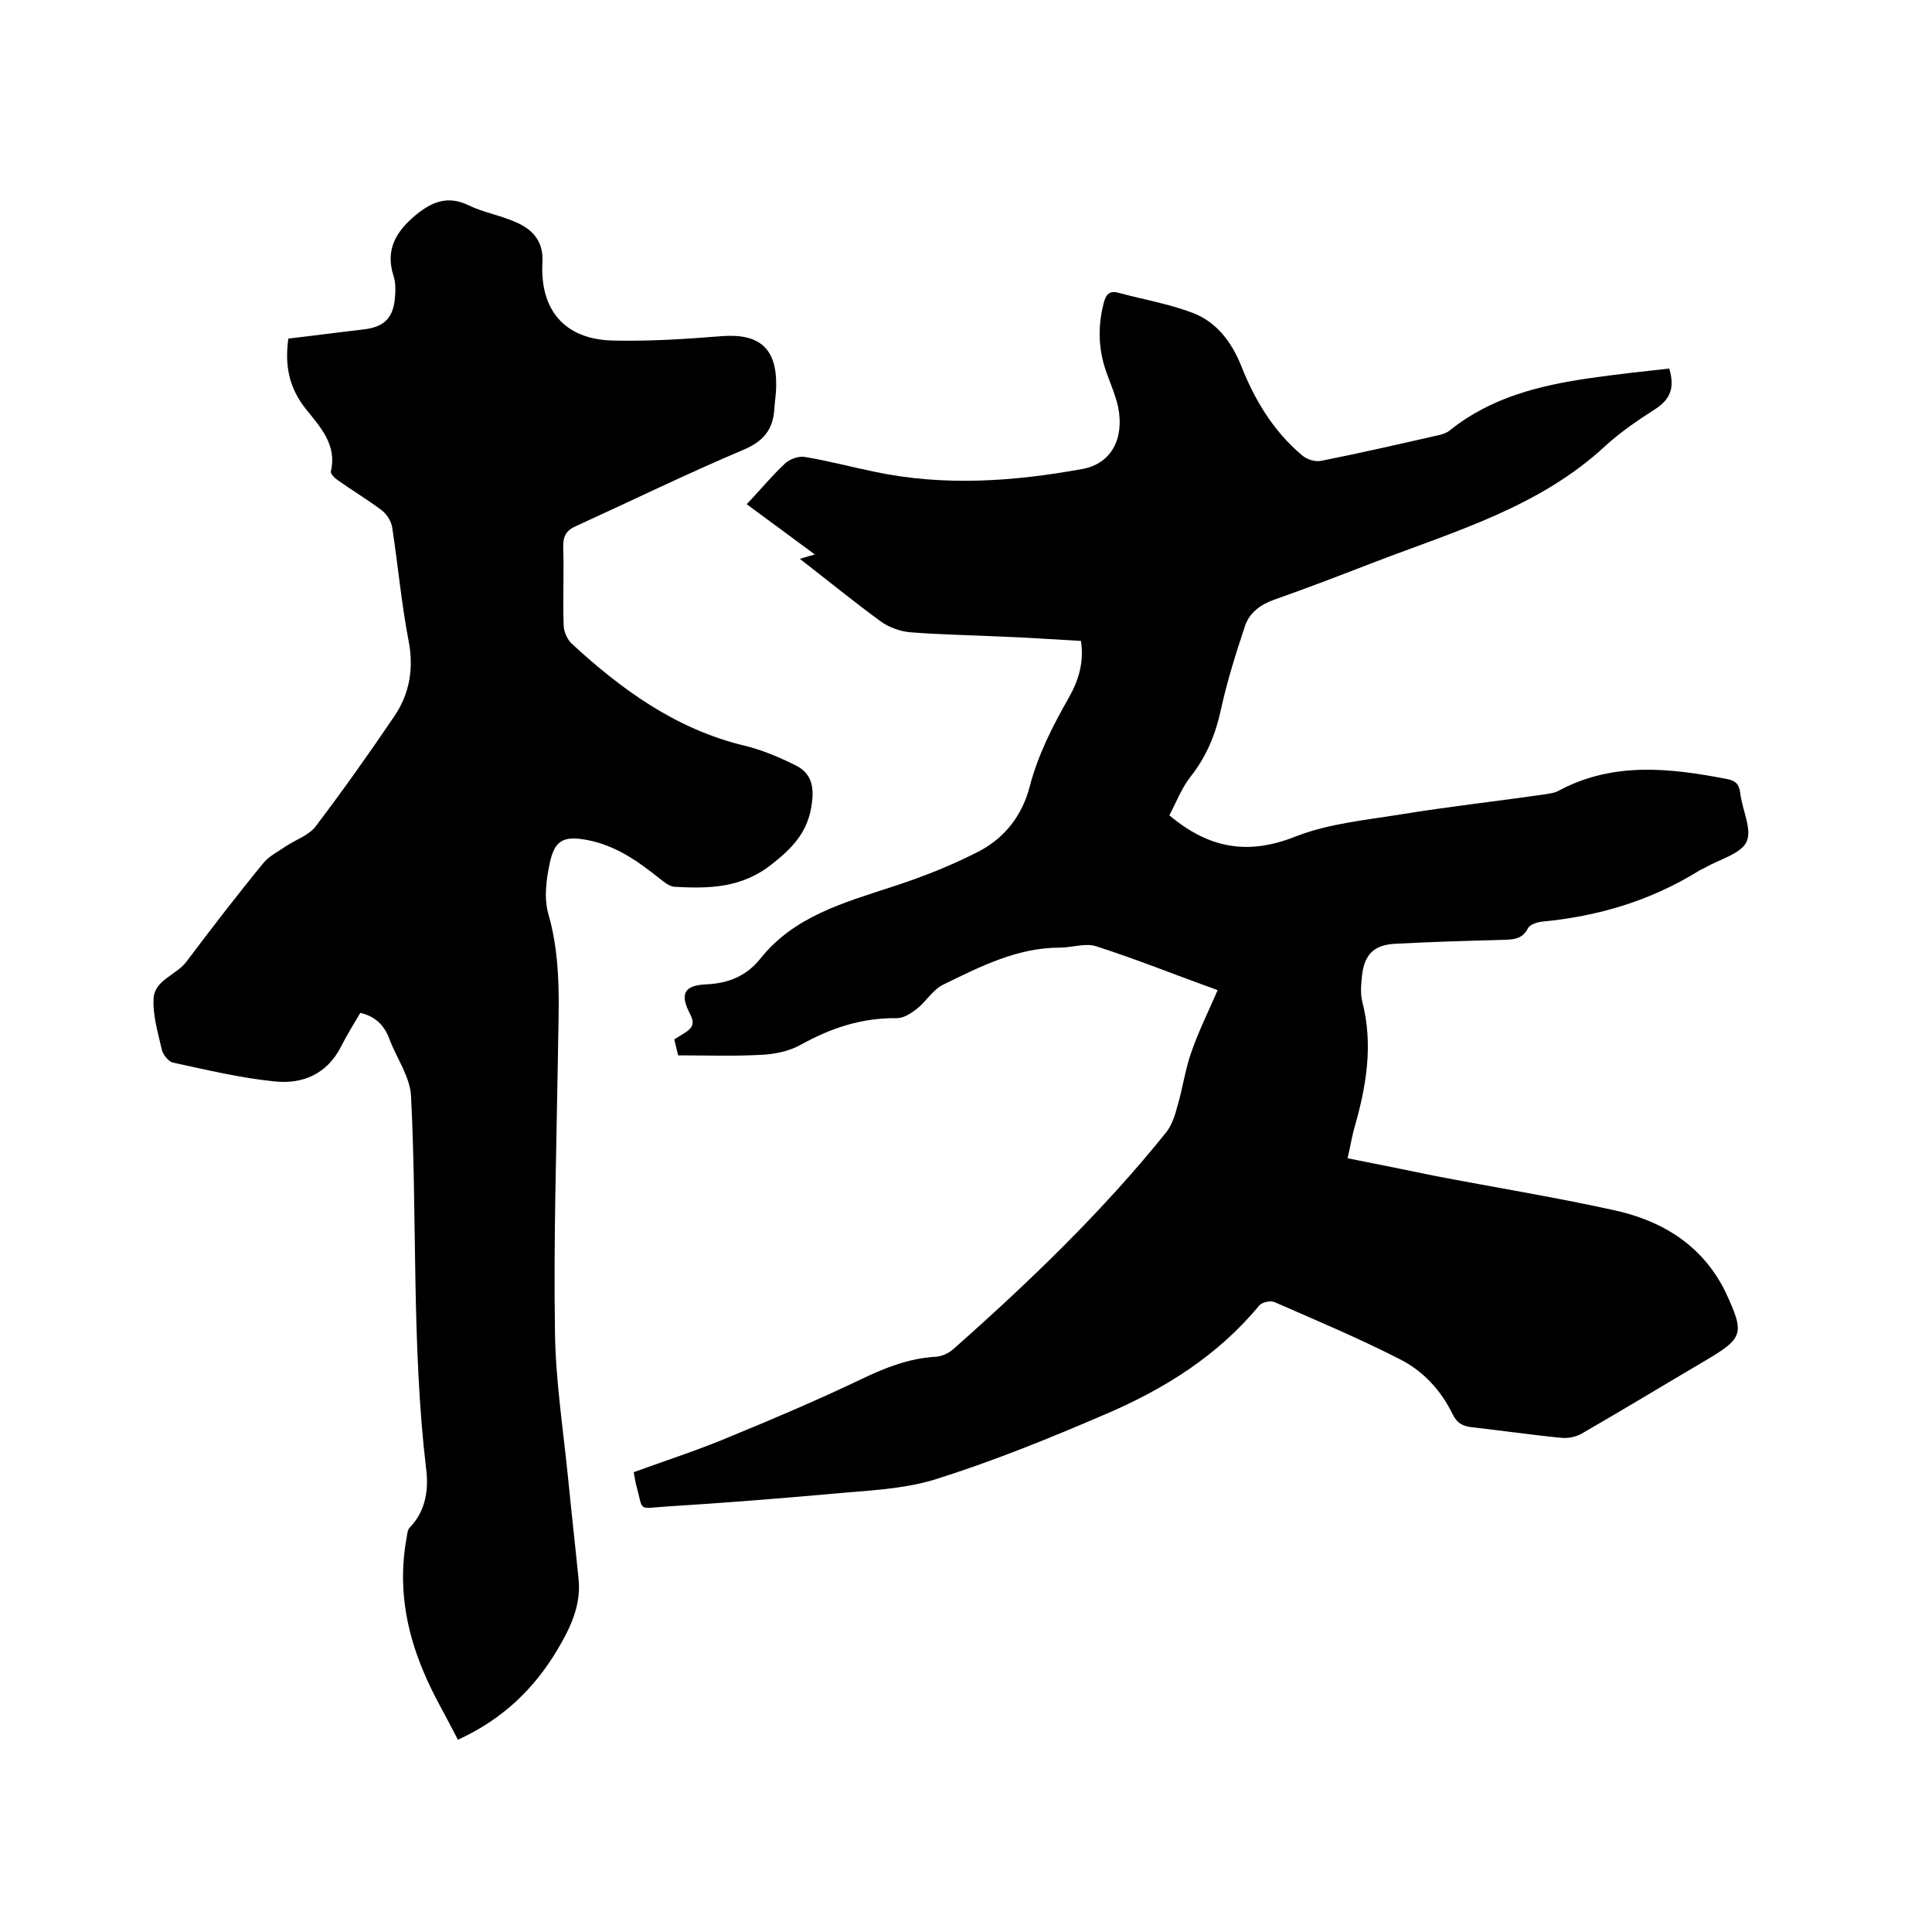
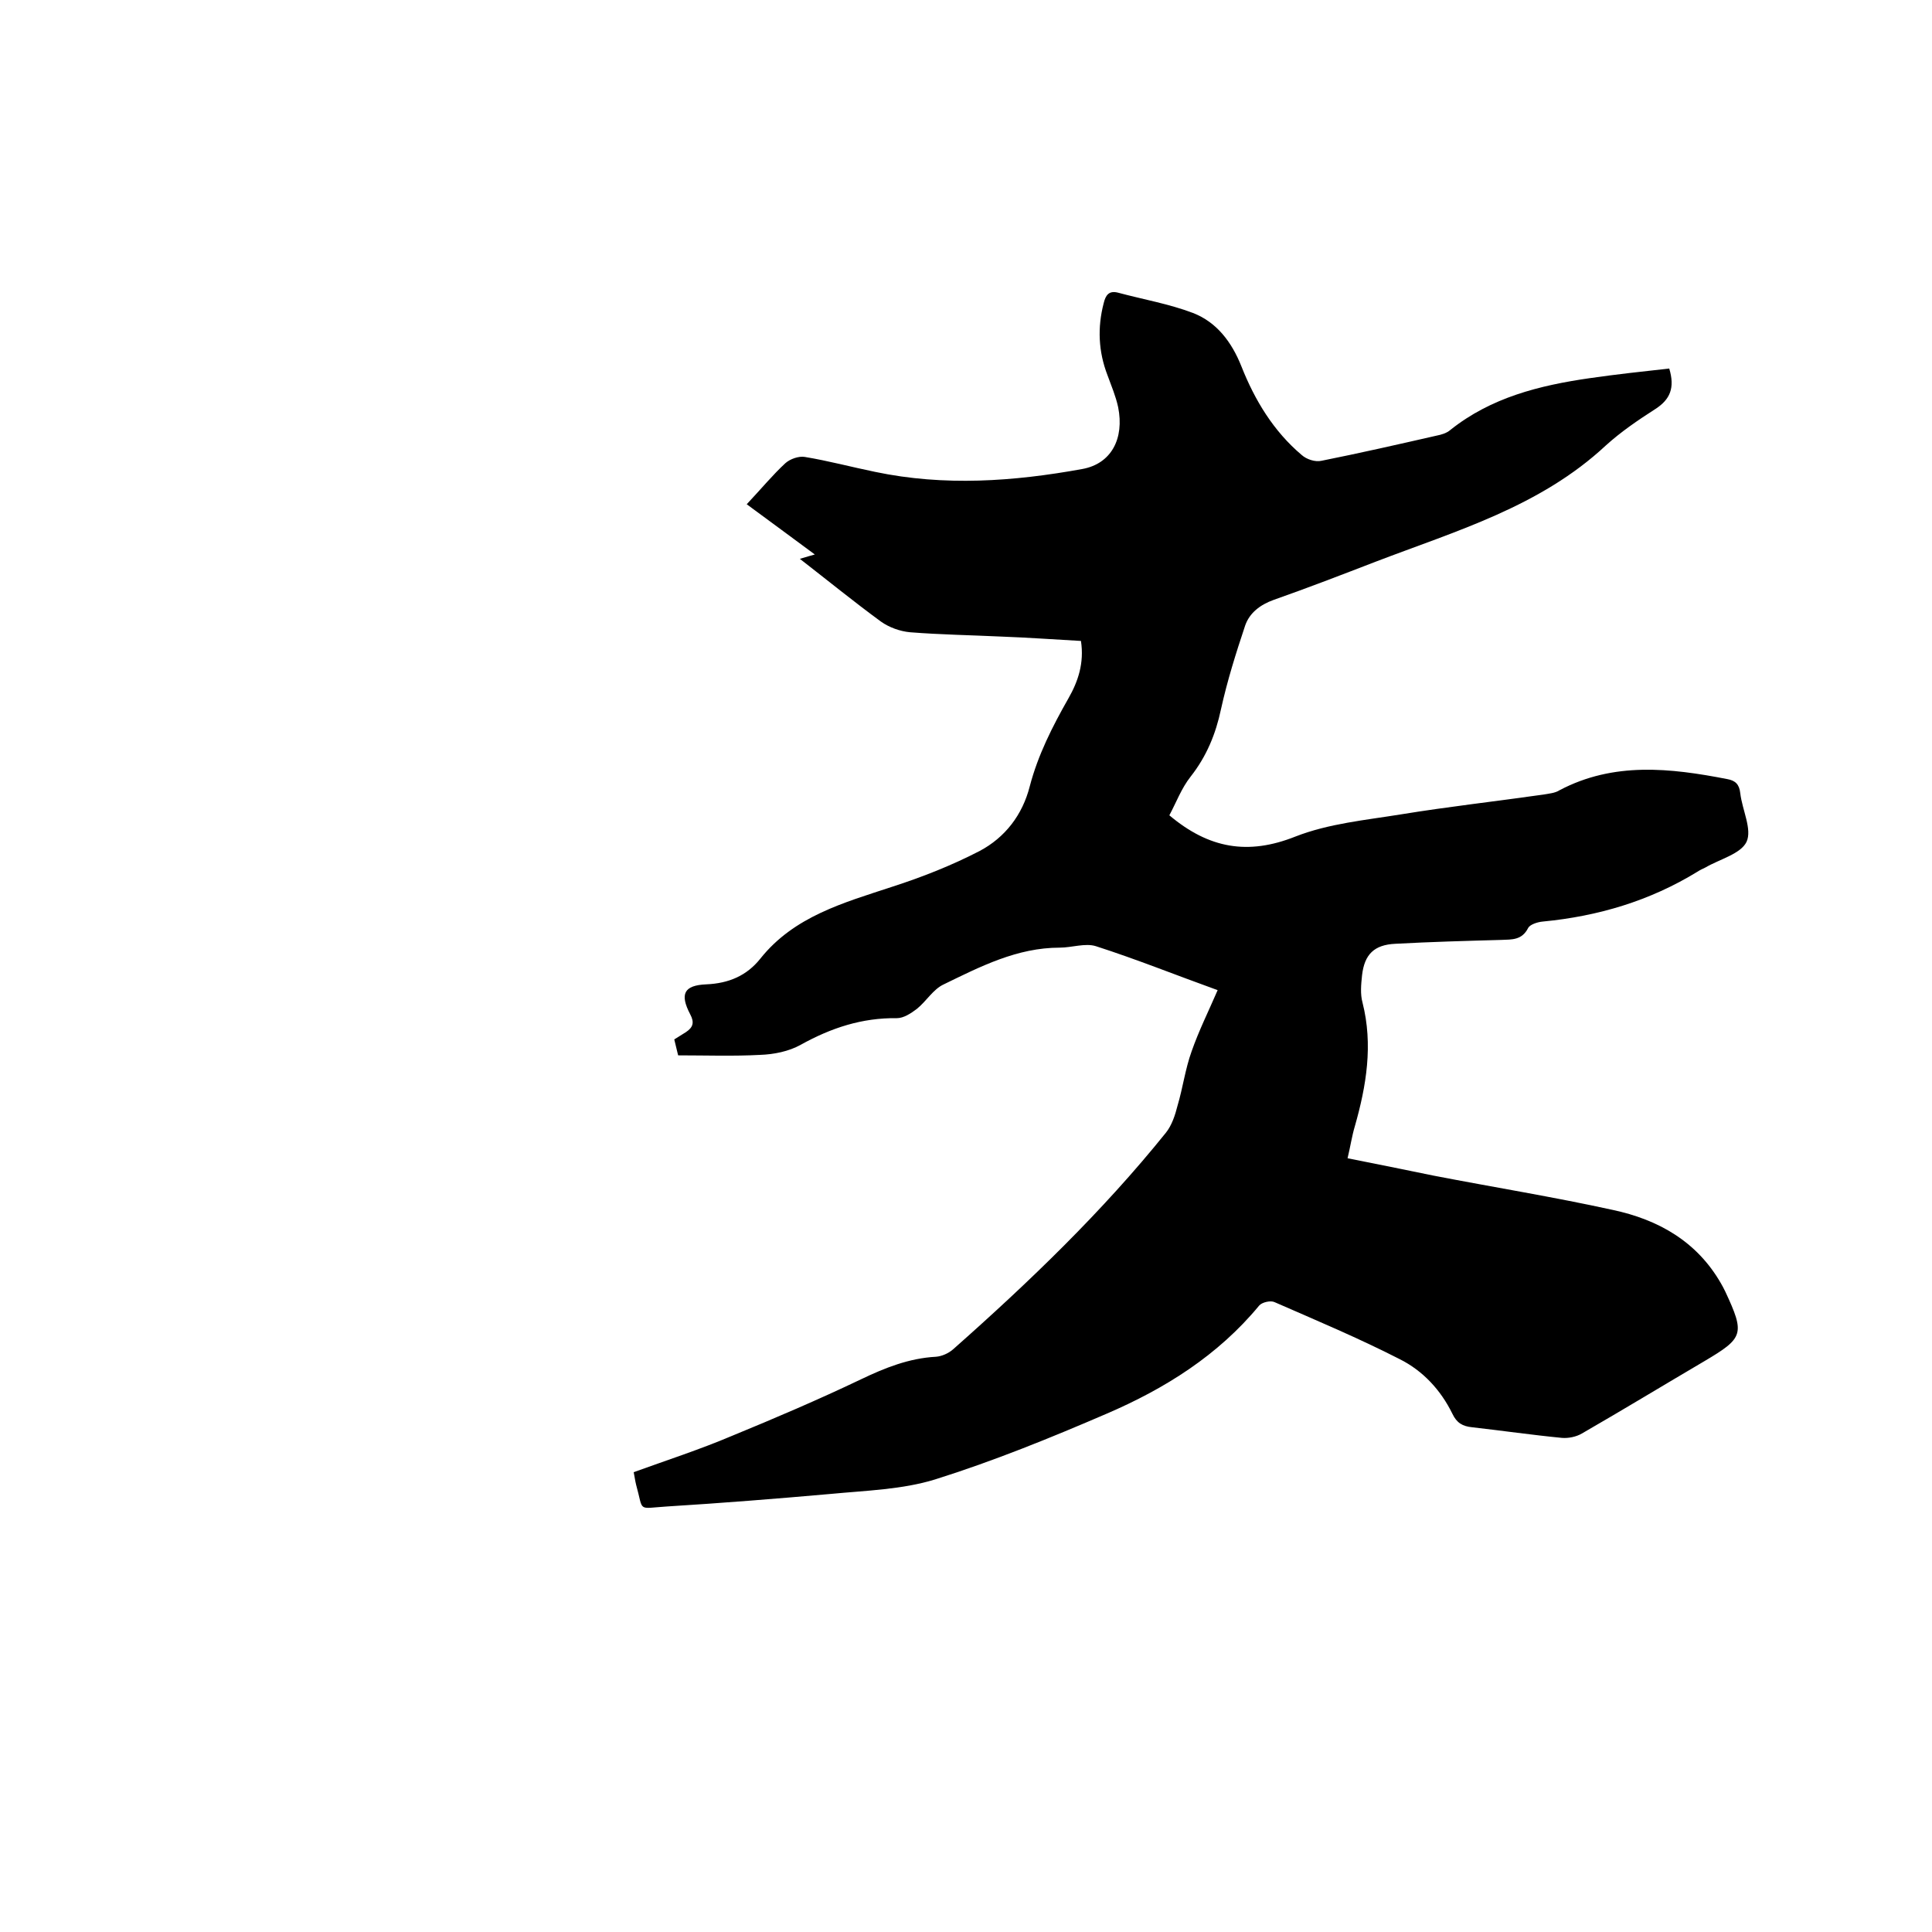
<svg xmlns="http://www.w3.org/2000/svg" enable-background="new 0 0 400 400" viewBox="0 0 400 400">
  <path d="m131.2 304.8c6.9-2.5 13.7-4.7 20.3-7.5 9-3.7 17.9-7.5 26.7-11.7 5-2.4 10-4.4 15.6-4.7 1.2-.1 2.6-.7 3.6-1.6 15.7-13.9 30.8-28.4 44-44.8 1.2-1.5 1.9-3.6 2.4-5.6 1.1-3.7 1.6-7.6 2.9-11.2 1.5-4.3 3.5-8.3 5.4-12.7-8.6-3.1-16.8-6.4-25.2-9.1-2.2-.7-5 .3-7.5.3-8.8 0-16.4 3.9-24 7.6-2.2 1-3.6 3.5-5.6 5.1-1.2.9-2.7 1.9-4.1 1.9-7.2-.1-13.6 2-19.9 5.5-2.5 1.4-5.6 2-8.4 2.1-5.6.3-11.2.1-17 .1-.2-.8-.5-2-.8-3.3.8-.5 1.6-1 2.4-1.5 1.5-1 1.8-2 .9-3.7-2.2-4.2-1.3-6 3.3-6.2 4.7-.2 8.4-1.8 11.2-5.3 7-8.8 17.3-11.6 27.3-14.9 6.2-2 12.3-4.4 18.1-7.4 5.3-2.8 8.9-7.5 10.4-13.4 1.7-6.5 4.7-12.4 8-18.2 2-3.5 3.3-7.3 2.6-11.9-5.5-.3-10.9-.7-16.4-.9-6.3-.3-12.7-.4-19-.9-2.1-.2-4.3-1-6-2.2-5.6-4.1-11-8.5-16.8-13 1.6-.5 2.8-.8 3.1-.9-4.5-3.3-9.3-6.9-14.1-10.4 3.1-3.3 5.4-6.1 8-8.5 1-.9 2.8-1.5 4-1.3 4.9.8 9.7 2.1 14.6 3.1 14.3 3 28.6 2 42.9-.6 6-1.1 8.7-6.3 7.4-12.8-.5-2.3-1.4-4.4-2.2-6.6-1.9-4.9-2.1-9.9-.8-14.9.4-1.7 1.1-2.7 3-2.2 5.2 1.4 10.5 2.3 15.5 4.2 4.9 1.9 8 6 10 11 2.8 7.1 6.7 13.5 12.5 18.4 1 .9 2.8 1.5 4.1 1.2 8-1.6 15.9-3.4 23.8-5.2 1-.2 2.1-.5 2.9-1.2 8.4-6.7 18.4-9.2 28.8-10.7 5.5-.8 11.1-1.4 16.5-2 1.2 4 .2 6.4-2.9 8.4-3.6 2.3-7.1 4.7-10.2 7.5-13.6 12.7-31 17.7-47.7 24.1-7 2.7-14 5.4-21.1 7.9-2.8 1-5 2.7-5.9 5.3-1.9 5.7-3.7 11.4-5 17.3-1.1 5.2-3 9.8-6.3 14-1.9 2.4-3 5.4-4.4 8 8.2 6.9 16.3 8.3 26.1 4.4 6.9-2.7 14.5-3.4 21.9-4.6 9.8-1.6 19.7-2.7 29.5-4.1 1.1-.2 2.4-.3 3.3-.9 11.2-5.9 22.9-4.6 34.7-2.3 1.7.3 2.5 1.1 2.7 2.9.4 3.5 2.5 7.5 1.3 10.1-1.2 2.5-5.6 3.6-8.5 5.3-.6.3-1.1.5-1.7.9-9.8 6-20.5 9.2-32 10.3-1.1.1-2.6.6-3 1.3-1.3 2.6-3.4 2.4-5.6 2.5-7.3.2-14.6.4-21.9.8-4.4.2-6.4 2.2-6.9 6.5-.2 1.9-.4 3.9.1 5.7 2.2 8.7.8 17.2-1.6 25.6-.6 2-.9 4.1-1.5 6.6 6.1 1.2 11.9 2.4 17.8 3.6 12.4 2.4 24.8 4.4 37.1 7.1 9.4 2 17.4 6.5 22.4 15.2.3.5.6 1.1.9 1.7 4.1 8.8 3.8 9.6-4.3 14.4-8.5 5-16.9 10.1-25.4 15-1.2.7-2.8 1-4.1.9-6.2-.6-12.4-1.5-18.6-2.2-2-.2-3.2-.9-4.1-2.8-2.4-4.9-6.1-8.9-10.9-11.3-8.4-4.3-17.2-8-25.9-11.8-.8-.4-2.6 0-3.2.7-8.5 10.3-19.5 17.2-31.6 22.4-11.6 5-23.4 9.8-35.5 13.6-6.8 2.1-14.3 2.3-21.6 3-11.3 1-22.6 1.9-33.9 2.6-6.3.4-4.8 1.2-6.4-4.5-.2-.8-.3-1.6-.5-2.6z" />
-   <path d="m74.6 209.7c-1.4 2.4-2.8 4.6-4 7-2.9 5.7-8 7.8-13.7 7.2-7.1-.7-14.1-2.4-21.1-3.9-.9-.2-2.1-1.7-2.3-2.7-.8-3.5-1.9-7.1-1.7-10.6.2-3.8 4.7-4.8 6.8-7.6 5.2-6.9 10.5-13.8 16-20.5 1.2-1.4 3-2.3 4.6-3.4 2.1-1.4 4.9-2.3 6.3-4.3 5.6-7.4 11-15 16.2-22.7 3.1-4.6 4-9.8 2.9-15.5-1.5-7.8-2.2-15.7-3.4-23.5-.2-1.3-1.1-2.7-2.1-3.5-2.9-2.2-6.1-4.1-9.2-6.3-.6-.4-1.5-1.3-1.4-1.8 1.3-5.4-2.1-9.1-5-12.7-3.6-4.4-4.6-9.1-3.8-14.8 5.2-.6 10.4-1.3 15.6-1.9 4.3-.5 6.2-2.4 6.5-6.9.1-1.4.1-2.8-.3-4.1-1.8-5.5.5-9.3 4.6-12.7 3.3-2.7 6.6-4.1 10.9-2 3.1 1.5 6.7 2.1 9.8 3.5 3.5 1.5 5.8 4 5.5 8.4-.5 9.8 4.6 15.8 14.4 16.1 7.6.2 15.2-.3 22.7-.9 7.7-.6 11.4 2.4 11.3 10.2 0 1.7-.3 3.4-.4 5.1-.3 4-2.2 6.4-6.1 8.1-11.8 5-23.3 10.6-34.9 15.9-2.1.9-2.7 2.1-2.7 4.3.2 5.4-.1 10.8.1 16.2 0 1.3.7 2.9 1.6 3.8 10.4 9.6 21.7 17.8 35.9 21.2 3.7.9 7.2 2.4 10.6 4.1 3 1.5 3.8 4.1 3.3 7.7-.7 5.9-3.9 9.3-8.4 12.8-6.2 4.9-13 5-20.1 4.6-1-.1-2-.9-2.9-1.6-4.6-3.7-9.3-7-15.2-8.1-4.9-.9-6.7.1-7.7 4.9-.7 3.3-1.2 7.1-.3 10.3 2.9 10 2.1 20.1 2 30.3-.3 18.7-.9 37.5-.6 56.2.1 10.1 1.7 20.2 2.7 30.3.7 7.1 1.5 14.1 2.2 21.2.5 5.3-1.7 9.9-4.3 14.3-4.8 8.1-11.3 14.5-20.7 18.8-2.4-4.8-5.2-9.4-7.2-14.3-3.7-8.8-5.2-18-3.4-27.6.1-.7.2-1.6.6-2 3.4-3.5 4-8 3.4-12.4-3-25.6-1.8-51.4-3.1-77-.2-3.8-2.8-7.6-4.3-11.3-1-3-2.8-5.1-6.2-5.9z" />
</svg>